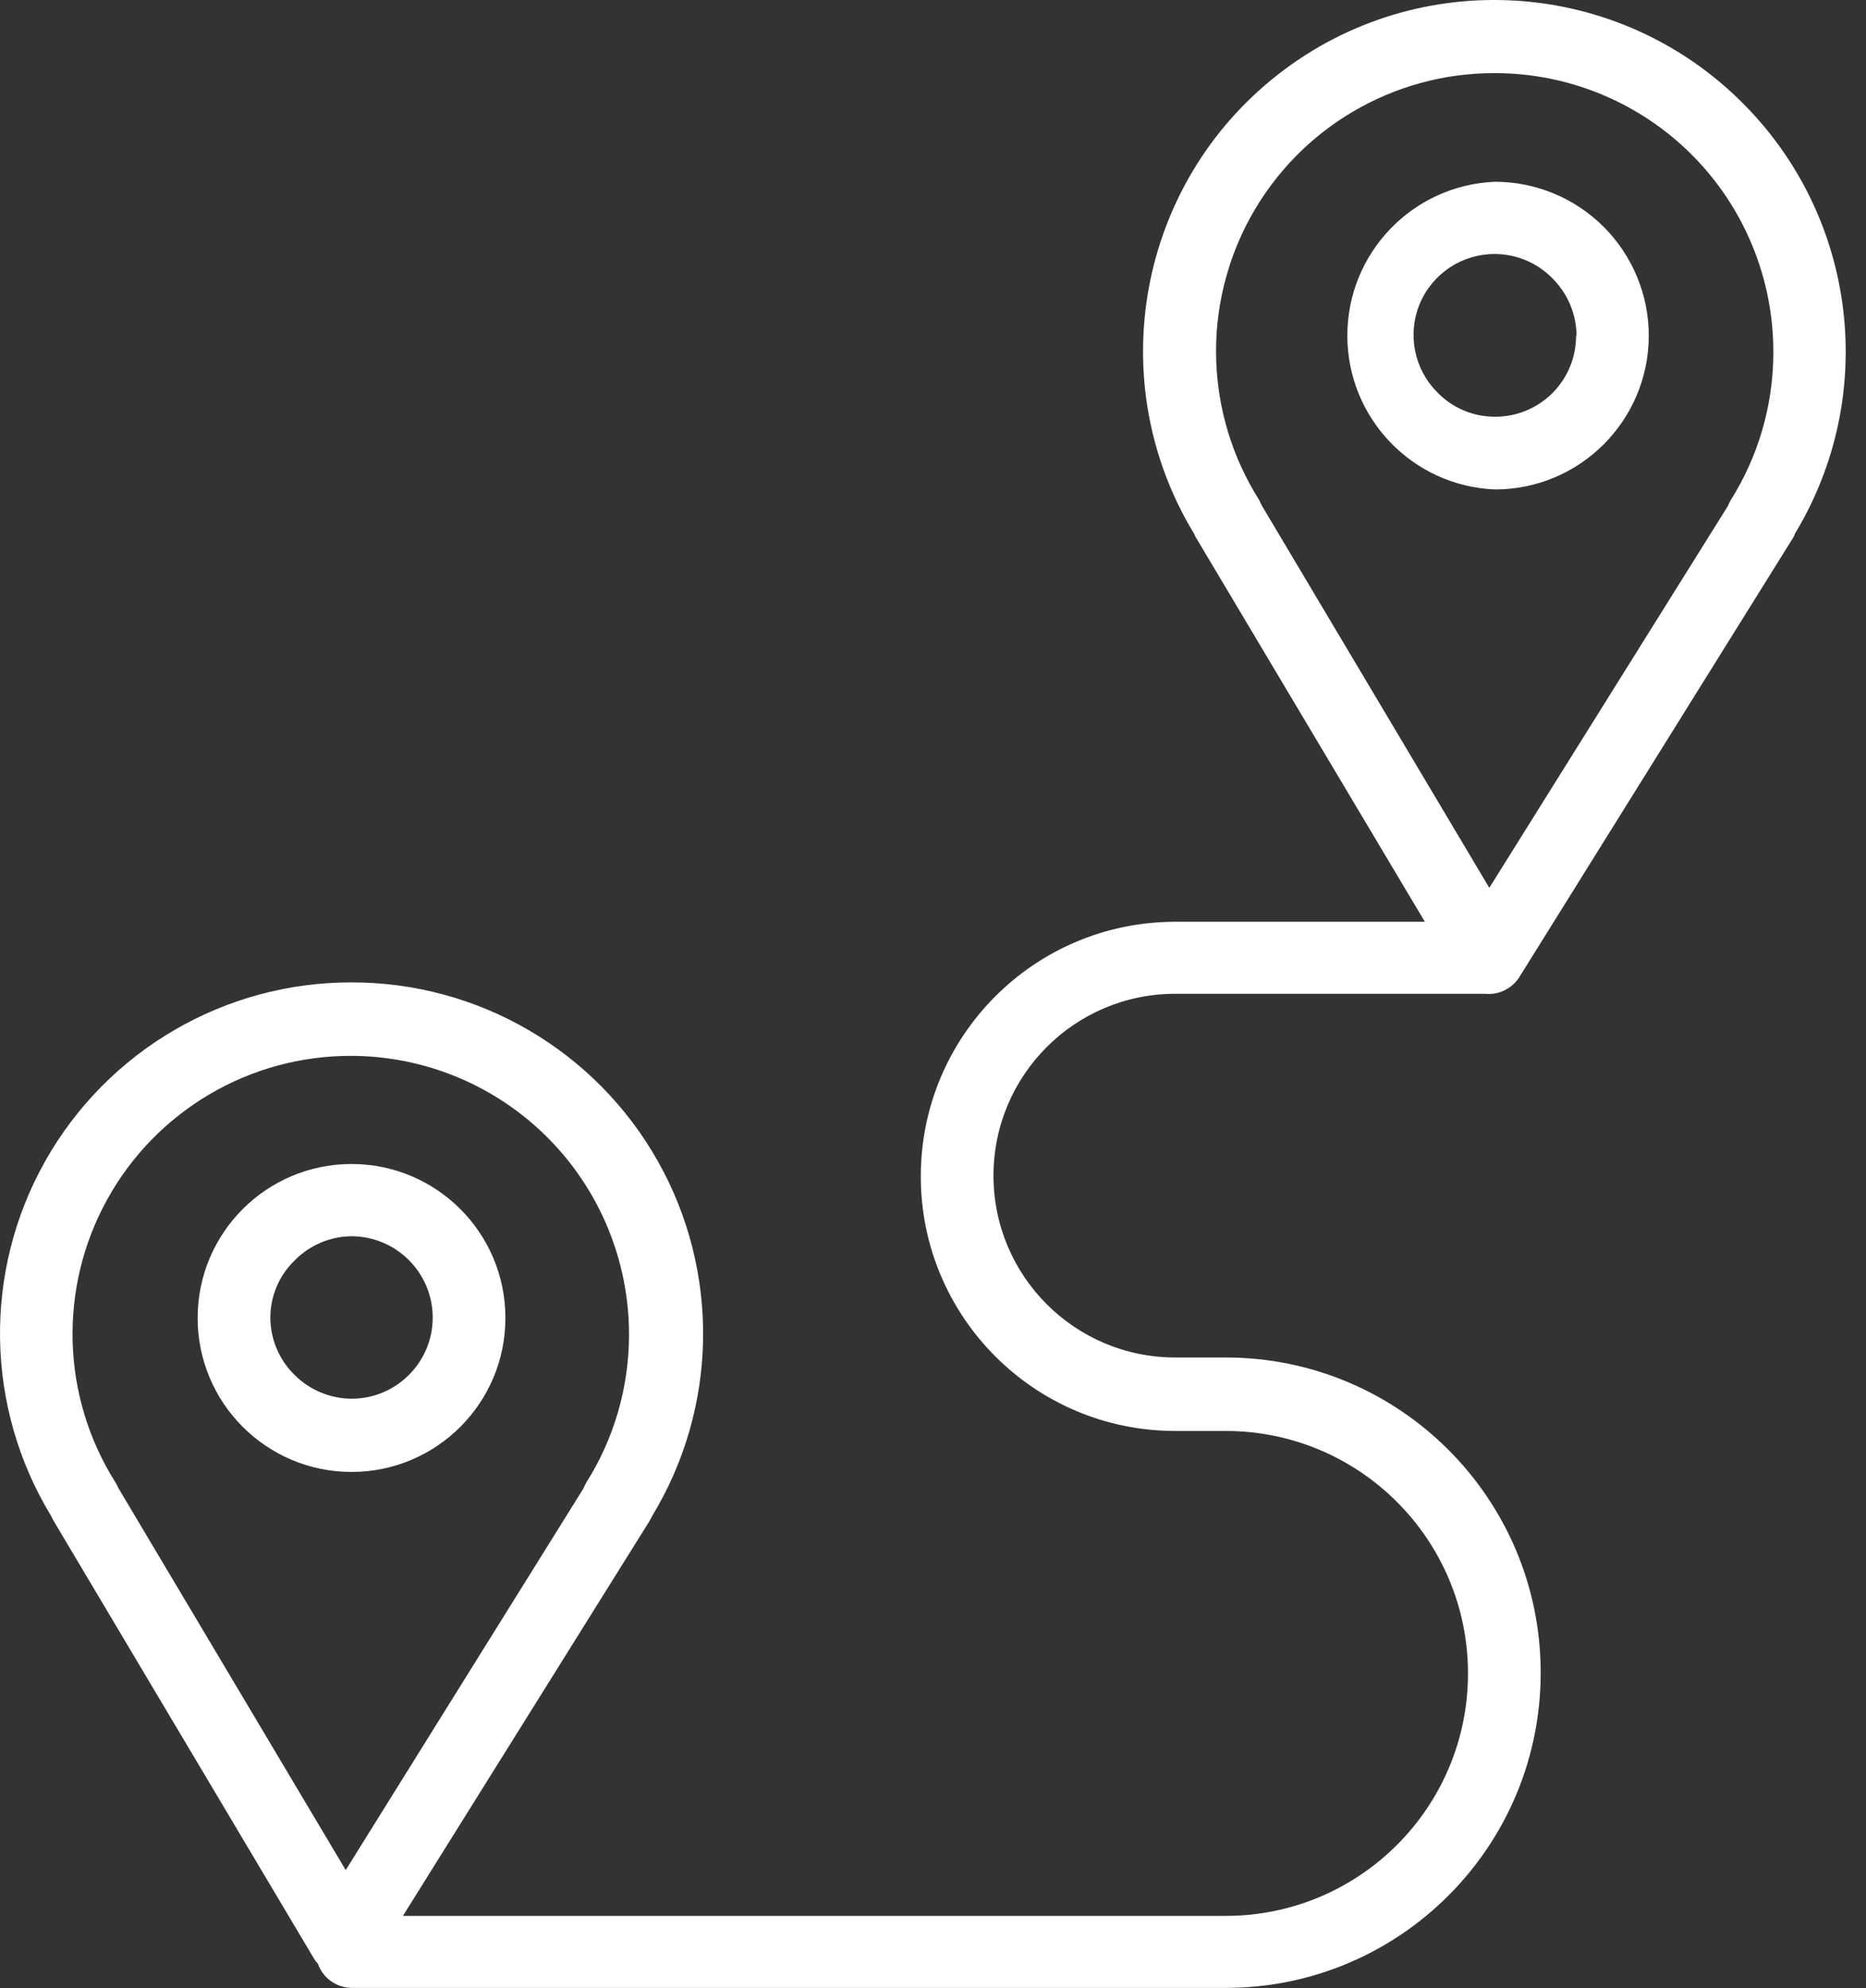
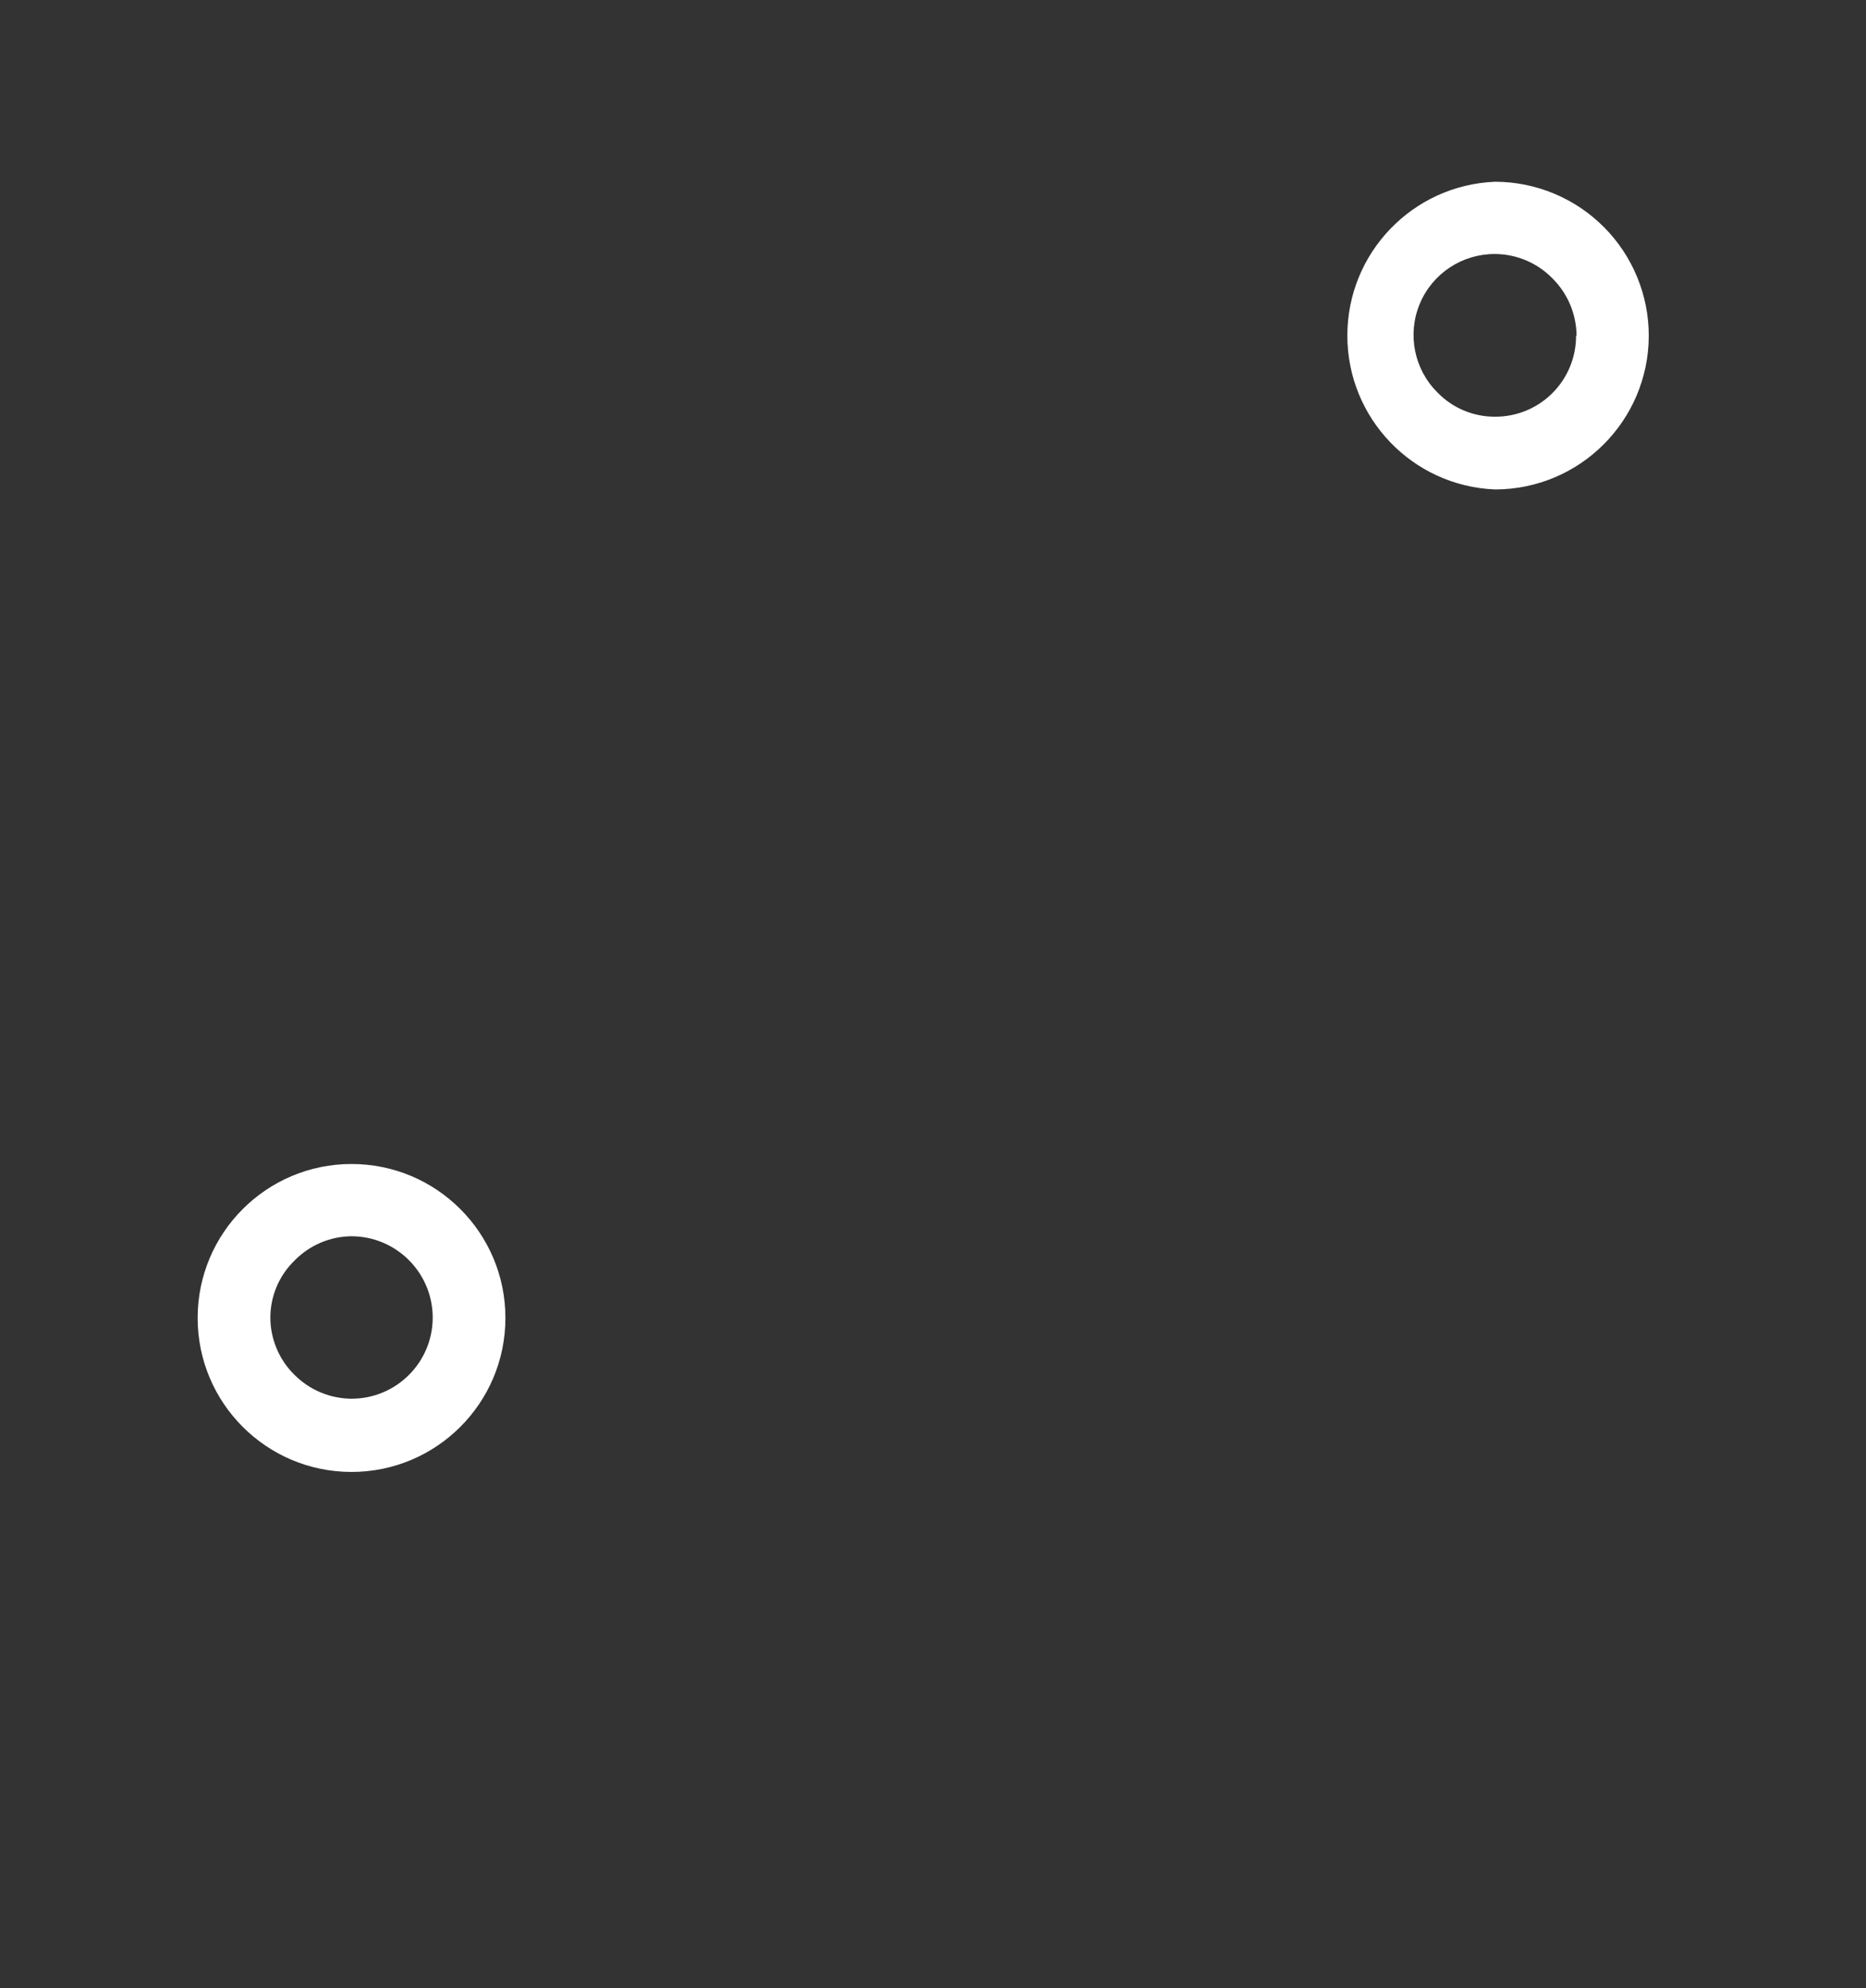
<svg xmlns="http://www.w3.org/2000/svg" width="77px" height="82px" viewBox="0 0 77 82">
  <rect x="0" y="0" width="77" height="82" fill="#333333" stroke="none" />
  <title>Tilda_Icons_47dlvr_route</title>
  <g id="Page-1" stroke="none" stroke-width="1" fill="none" fill-rule="evenodd">
    <g id="Tilda_Icons_47dlvr_route" transform="translate(0, 0)" fill="#FFFFFF" fill-rule="nonzero">
-       <path d="M71.956,4.296 C66.787,-0.926 58.527,-1.452 52.737,3.072 C46.947,7.596 45.459,15.737 49.276,22.016 C49.298,22.08 49.328,22.141 49.366,22.196 L58.796,38.016 L48.496,38.016 C42.697,38.016 37.996,42.717 37.996,48.516 C37.996,54.315 42.697,59.016 48.496,59.016 L50.576,59.016 C56.099,59.016 60.576,63.494 60.576,69.016 C60.576,74.539 56.099,79.016 50.576,79.016 L16.626,79.016 L26.786,62.756 C26.836,62.676 26.876,62.596 26.916,62.516 C29.628,58.041 29.717,52.451 27.147,47.892 C24.577,43.333 19.749,40.513 14.516,40.516 L14.516,40.516 C9.278,40.503 4.442,43.32 1.868,47.882 C-0.705,52.444 -0.614,58.04 2.106,62.516 L2.196,62.696 L12.956,80.776 C13,80.853 13.054,80.923 13.116,80.986 C13.328,81.588 13.898,81.989 14.536,81.986 L50.576,81.986 C57.756,81.986 63.576,76.166 63.576,68.986 C63.576,61.807 57.756,55.986 50.576,55.986 L48.496,55.986 C44.354,55.986 40.996,52.628 40.996,48.486 C40.996,44.344 44.354,40.986 48.496,40.986 L61.256,40.986 C61.369,40.997 61.483,40.997 61.596,40.986 C62.048,40.934 62.452,40.68 62.696,40.296 L73.956,22.236 C74.008,22.163 74.048,22.082 74.076,21.996 C77.511,16.308 76.638,9.012 71.956,4.296 Z M4.876,61.356 C4.846,61.275 4.806,61.197 4.756,61.126 C2.528,57.587 2.403,53.116 4.43,49.458 C6.457,45.799 10.314,43.534 14.496,43.546 L14.496,43.546 C17.543,43.554 20.463,44.772 22.612,46.933 C24.761,49.093 25.964,52.019 25.956,55.066 L25.956,55.066 C25.952,57.223 25.338,59.334 24.186,61.156 C24.145,61.231 24.108,61.308 24.076,61.386 L14.266,77.126 L4.876,61.356 Z M73.176,14.556 C73.172,16.713 72.558,18.824 71.406,20.646 C71.365,20.721 71.328,20.798 71.296,20.876 L61.456,36.616 L52.066,20.846 L51.956,20.616 C49.718,17.078 49.587,12.601 51.612,8.937 C53.638,5.273 57.499,3.003 61.686,3.016 L61.686,3.016 C64.742,3.016 67.672,4.234 69.828,6.399 C71.984,8.565 73.189,11.5 73.176,14.556 Z" id="Shape" />
      <path d="M61.696,7.496 L61.696,7.496 C58.29,7.632 55.598,10.432 55.598,13.841 C55.598,17.25 58.29,20.051 61.696,20.186 L61.696,20.186 C65.191,20.181 68.025,17.352 68.036,13.856 C68.039,12.172 67.372,10.556 66.183,9.363 C64.994,8.171 63.38,7.499 61.696,7.496 L61.696,7.496 Z M65.036,13.846 C65.039,14.735 64.686,15.587 64.057,16.215 C63.428,16.842 62.574,17.192 61.686,17.186 L61.686,17.186 C60.793,17.188 59.937,16.828 59.316,16.186 C58.354,15.231 58.065,13.788 58.584,12.536 C59.104,11.283 60.33,10.47 61.686,10.476 L61.686,10.476 C62.578,10.479 63.432,10.839 64.056,11.476 C64.69,12.102 65.05,12.955 65.056,13.846 L65.036,13.846 Z" id="Shape" />
      <path d="M14.506,60.706 C18.013,60.706 20.856,57.863 20.856,54.356 C20.856,50.849 18.013,48.006 14.506,48.006 L14.506,48.006 C10.999,48.006 8.156,50.849 8.156,54.356 C8.156,57.863 10.999,60.706 14.506,60.706 Z M11.156,54.346 C11.155,53.457 11.516,52.605 12.156,51.986 C12.777,51.351 13.627,50.99 14.516,50.986 L14.516,50.986 C16.364,50.997 17.856,52.498 17.856,54.346 L17.856,54.346 C17.85,56.193 16.352,57.686 14.506,57.686 L14.506,57.686 C13.614,57.681 12.762,57.321 12.136,56.686 C11.512,56.067 11.16,55.225 11.156,54.346 Z" id="Shape" />
    </g>
  </g>
</svg>